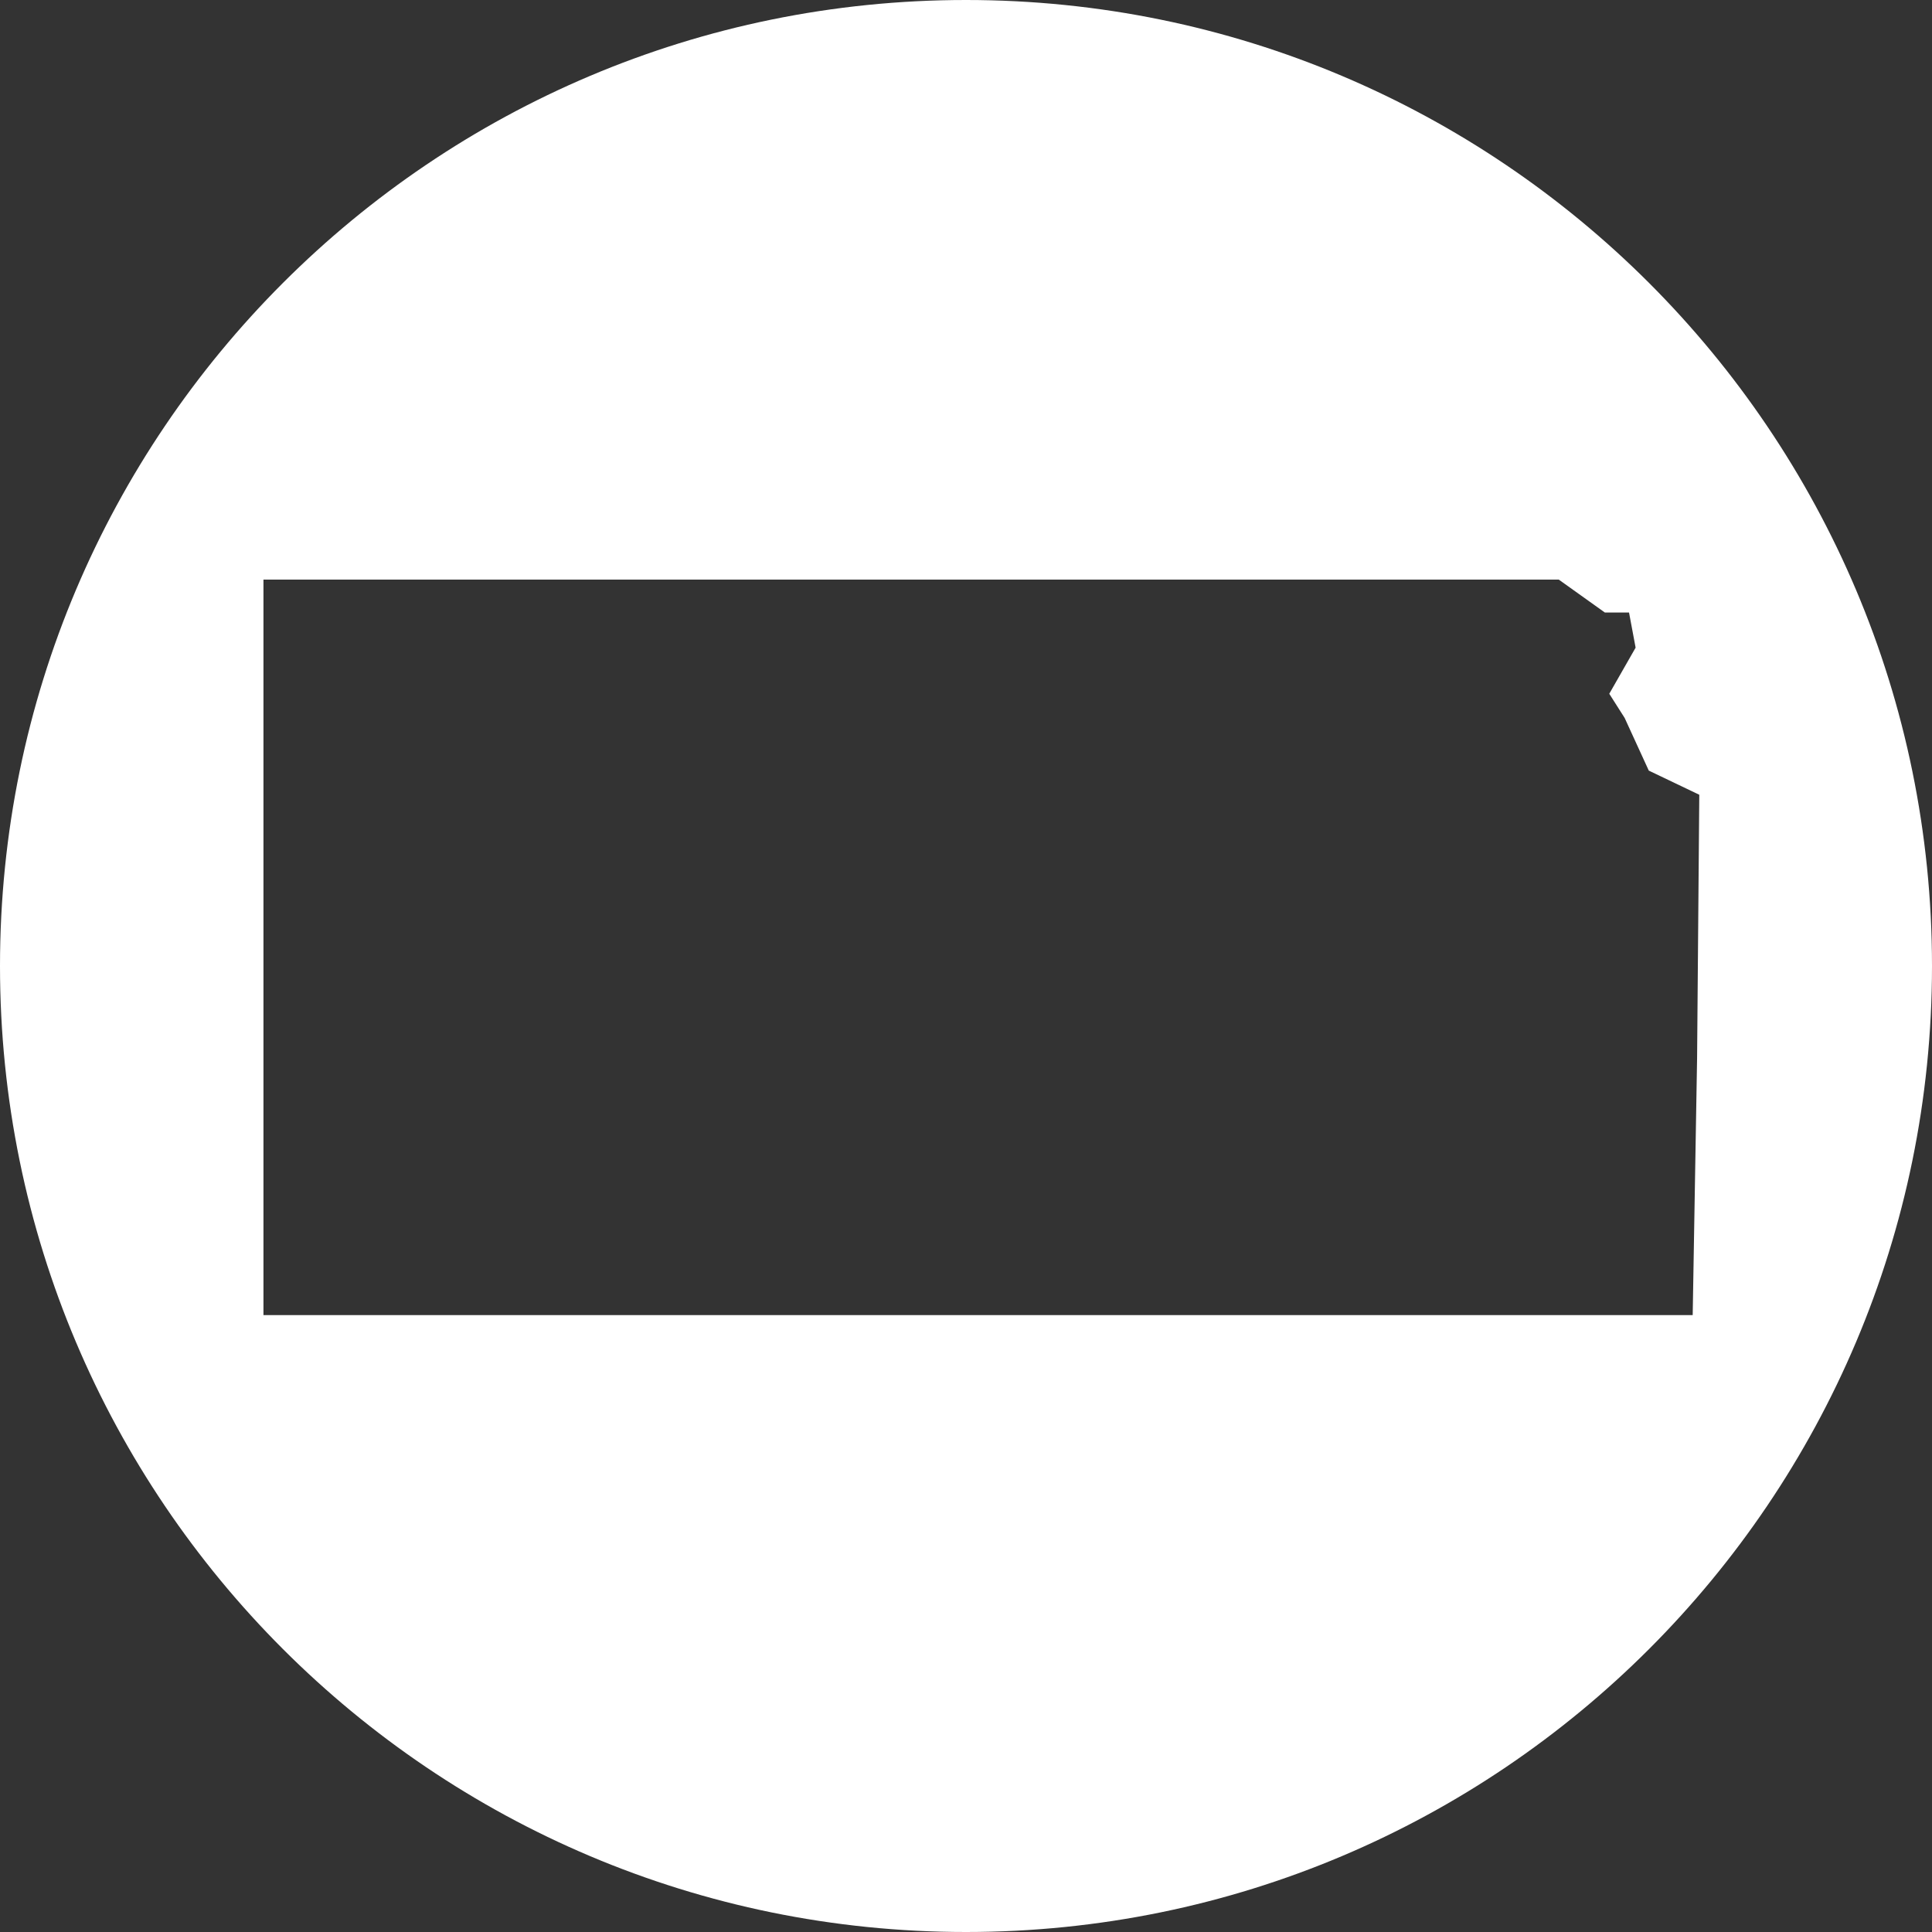
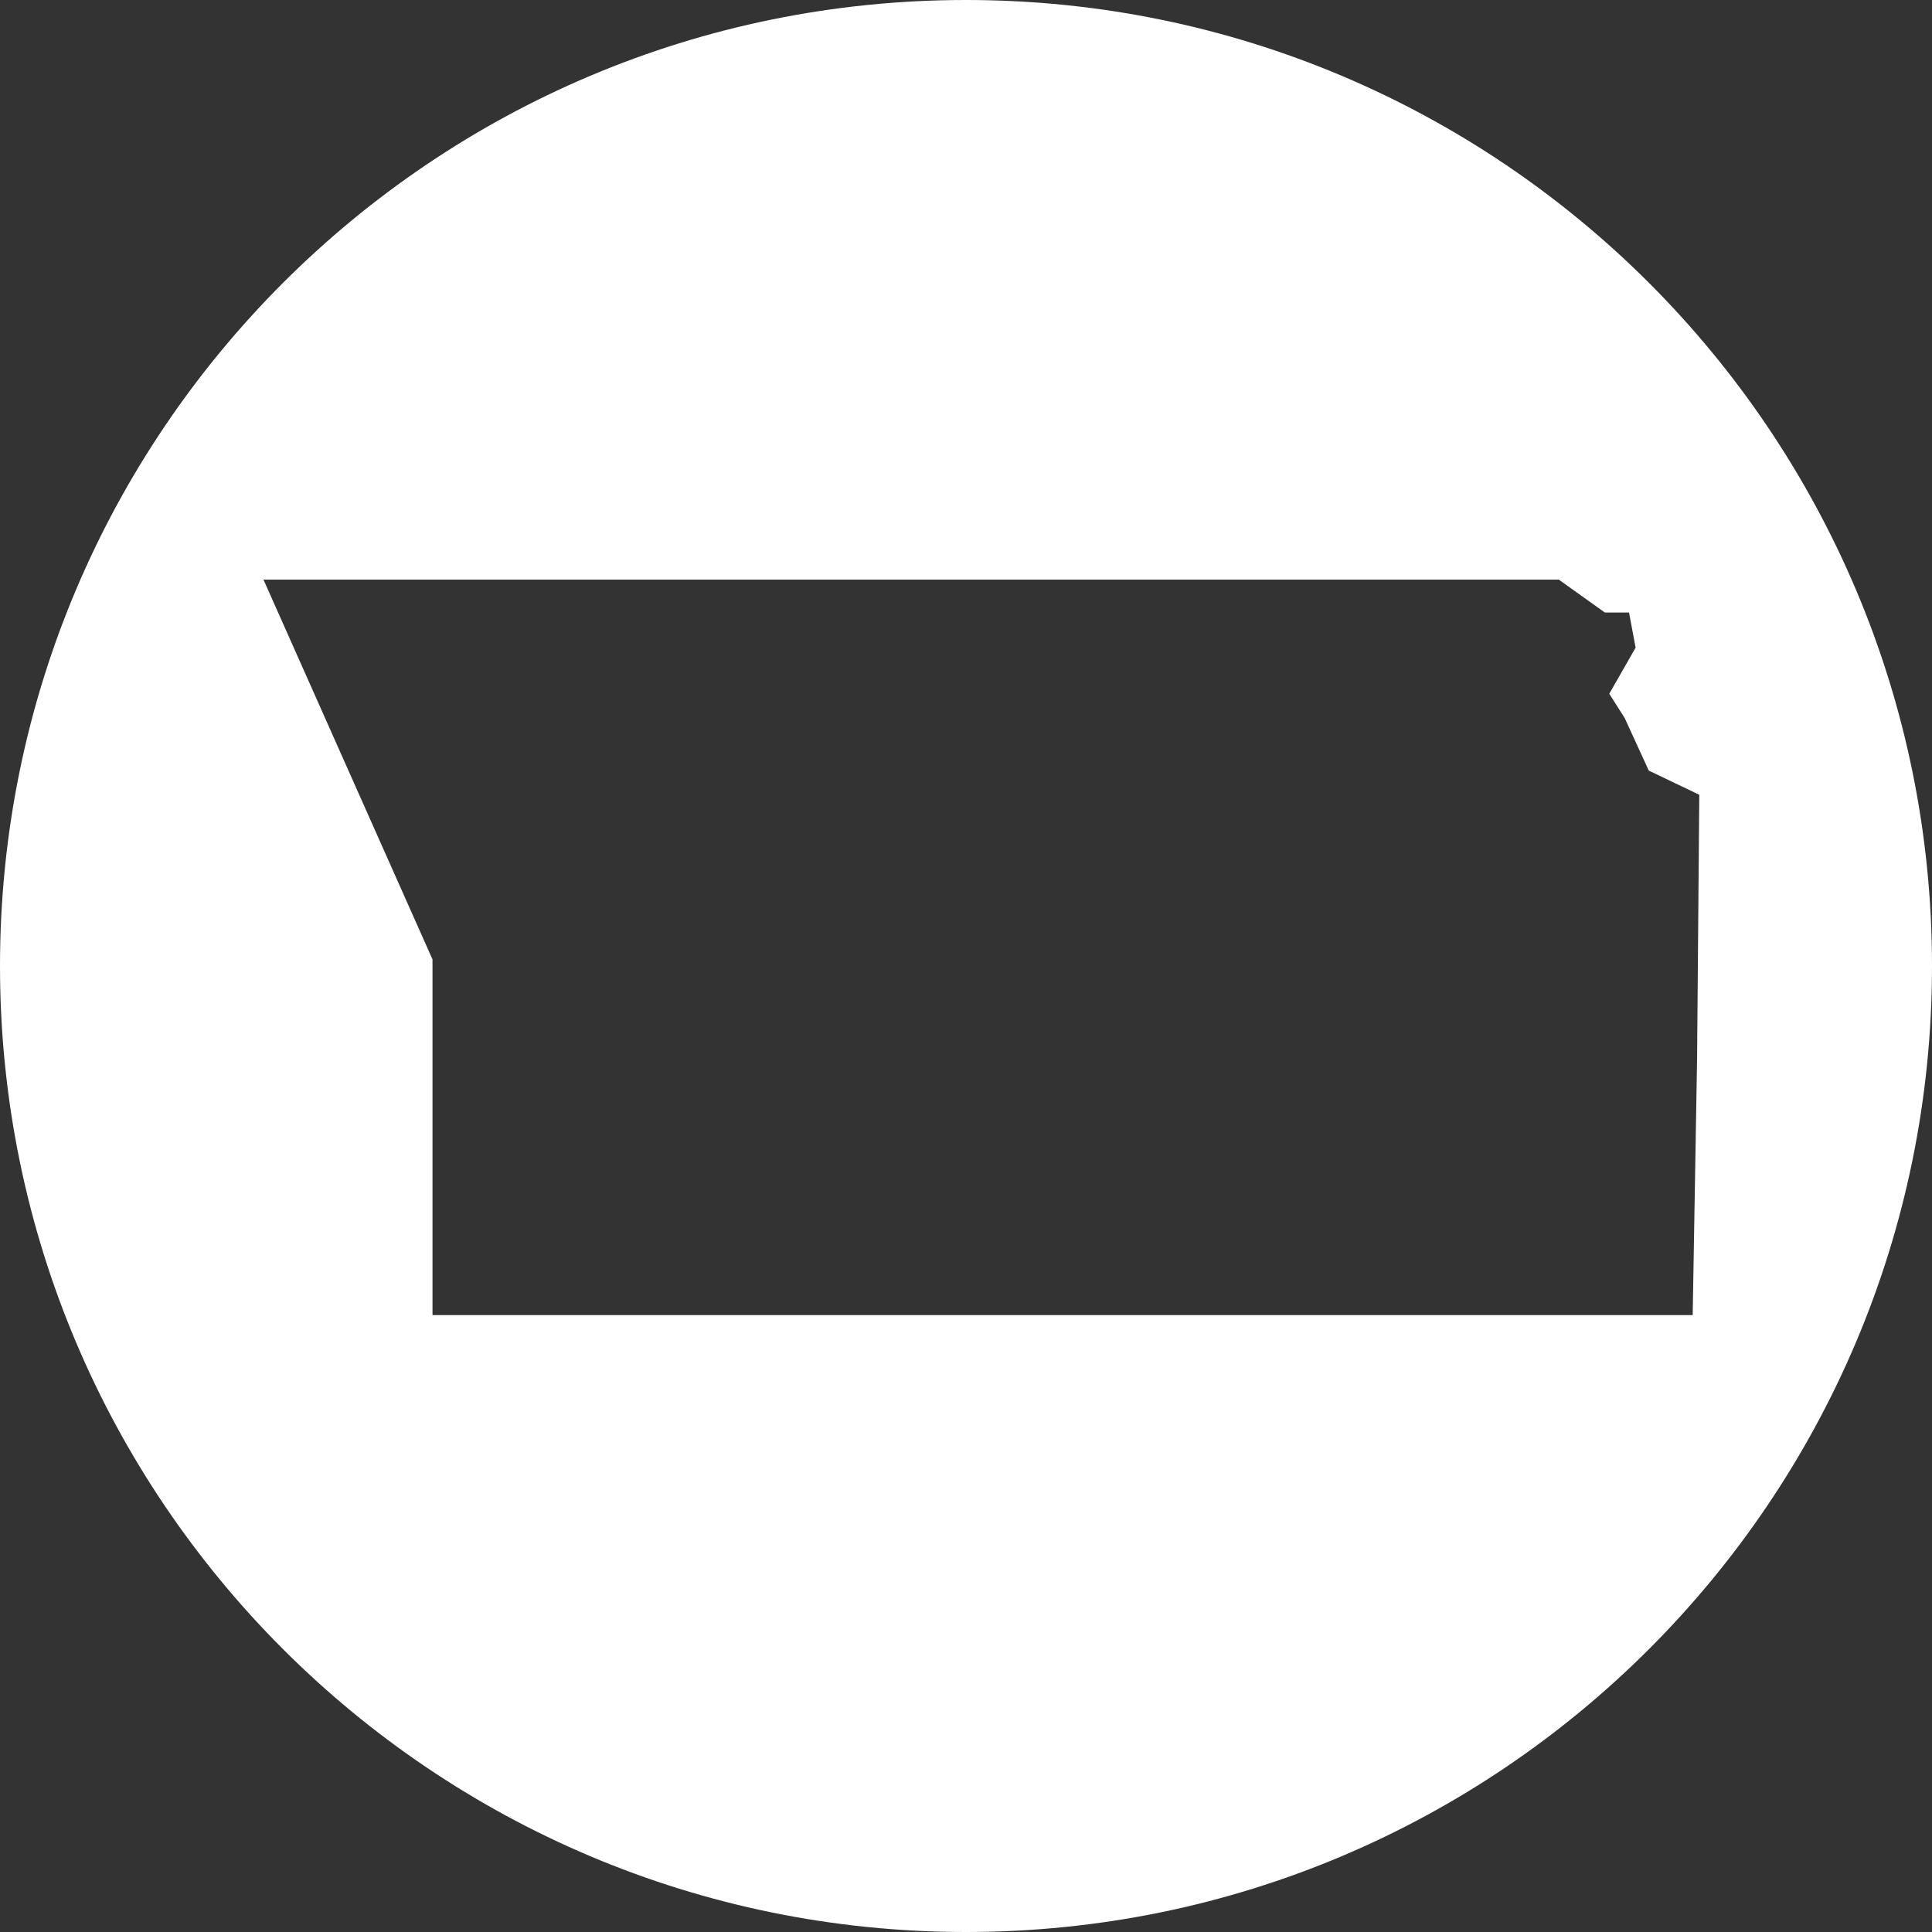
<svg xmlns="http://www.w3.org/2000/svg" id="Layer_1" x="0px" y="0px" viewBox="0 0 88 88" style="enable-background:new 0 0 88 88;" xml:space="preserve">
  <rect x="0" y="0" width="88" height="88" fill="#333333" stroke="none" />
  <style type="text/css">	.st0{fill:#FFFFFF;}</style>
-   <path class="st0" d="M44,0C19.7,0,0,19.7,0,44s19.7,44,44,44s44-19.7,44-44S68.3,0,44,0z M77.1,59.9l-7.7,0l-15.8,0l-15.8,0l-8.8,0 l-8.8,0l-8.2,0l0-16.2L12,26.4h0h15.3h11.4h20.2H71l2.1,1.5l1.1,0l0.3,1.6l-1.2,2.1l0.7,1.1l1.1,2.4l2.3,1.1l-0.1,12L77.1,59.9z" />
+   <path class="st0" d="M44,0C19.7,0,0,19.7,0,44s19.7,44,44,44s44-19.7,44-44S68.3,0,44,0z M77.1,59.9l-15.8,0l-15.8,0l-8.8,0 l-8.8,0l-8.2,0l0-16.2L12,26.4h0h15.3h11.4h20.2H71l2.1,1.5l1.1,0l0.3,1.6l-1.2,2.1l0.7,1.1l1.1,2.4l2.3,1.1l-0.1,12L77.1,59.9z" />
</svg>